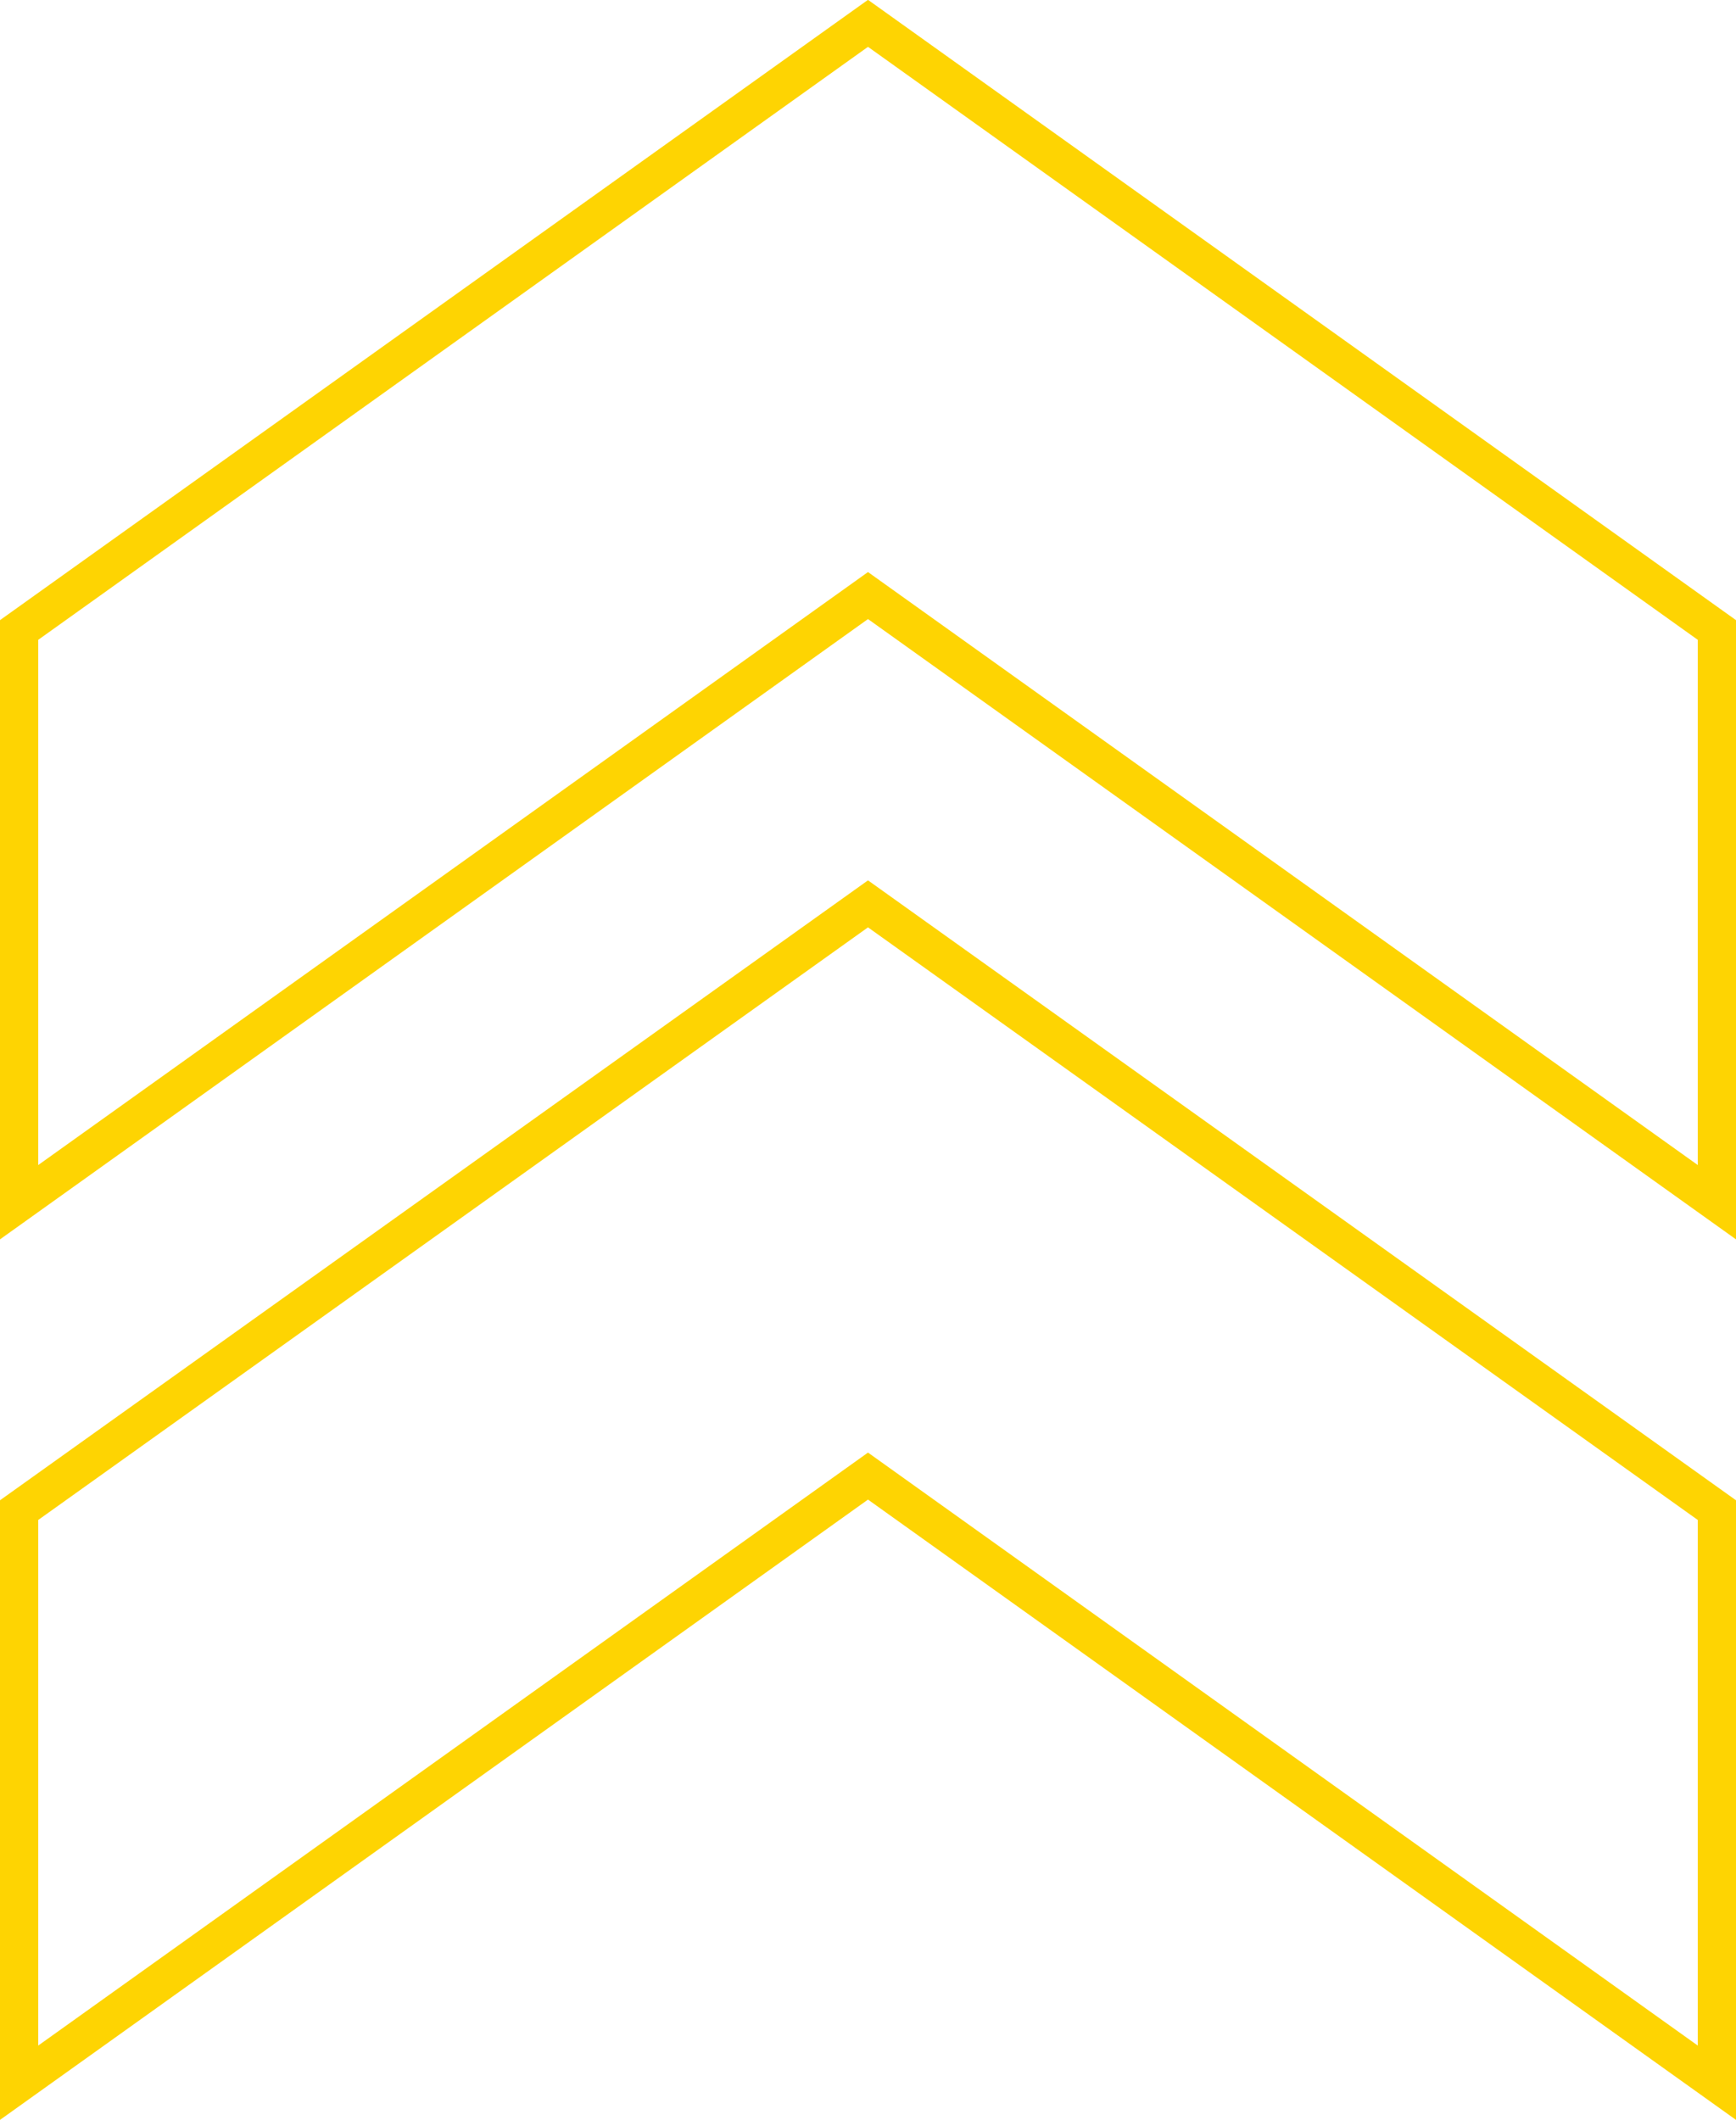
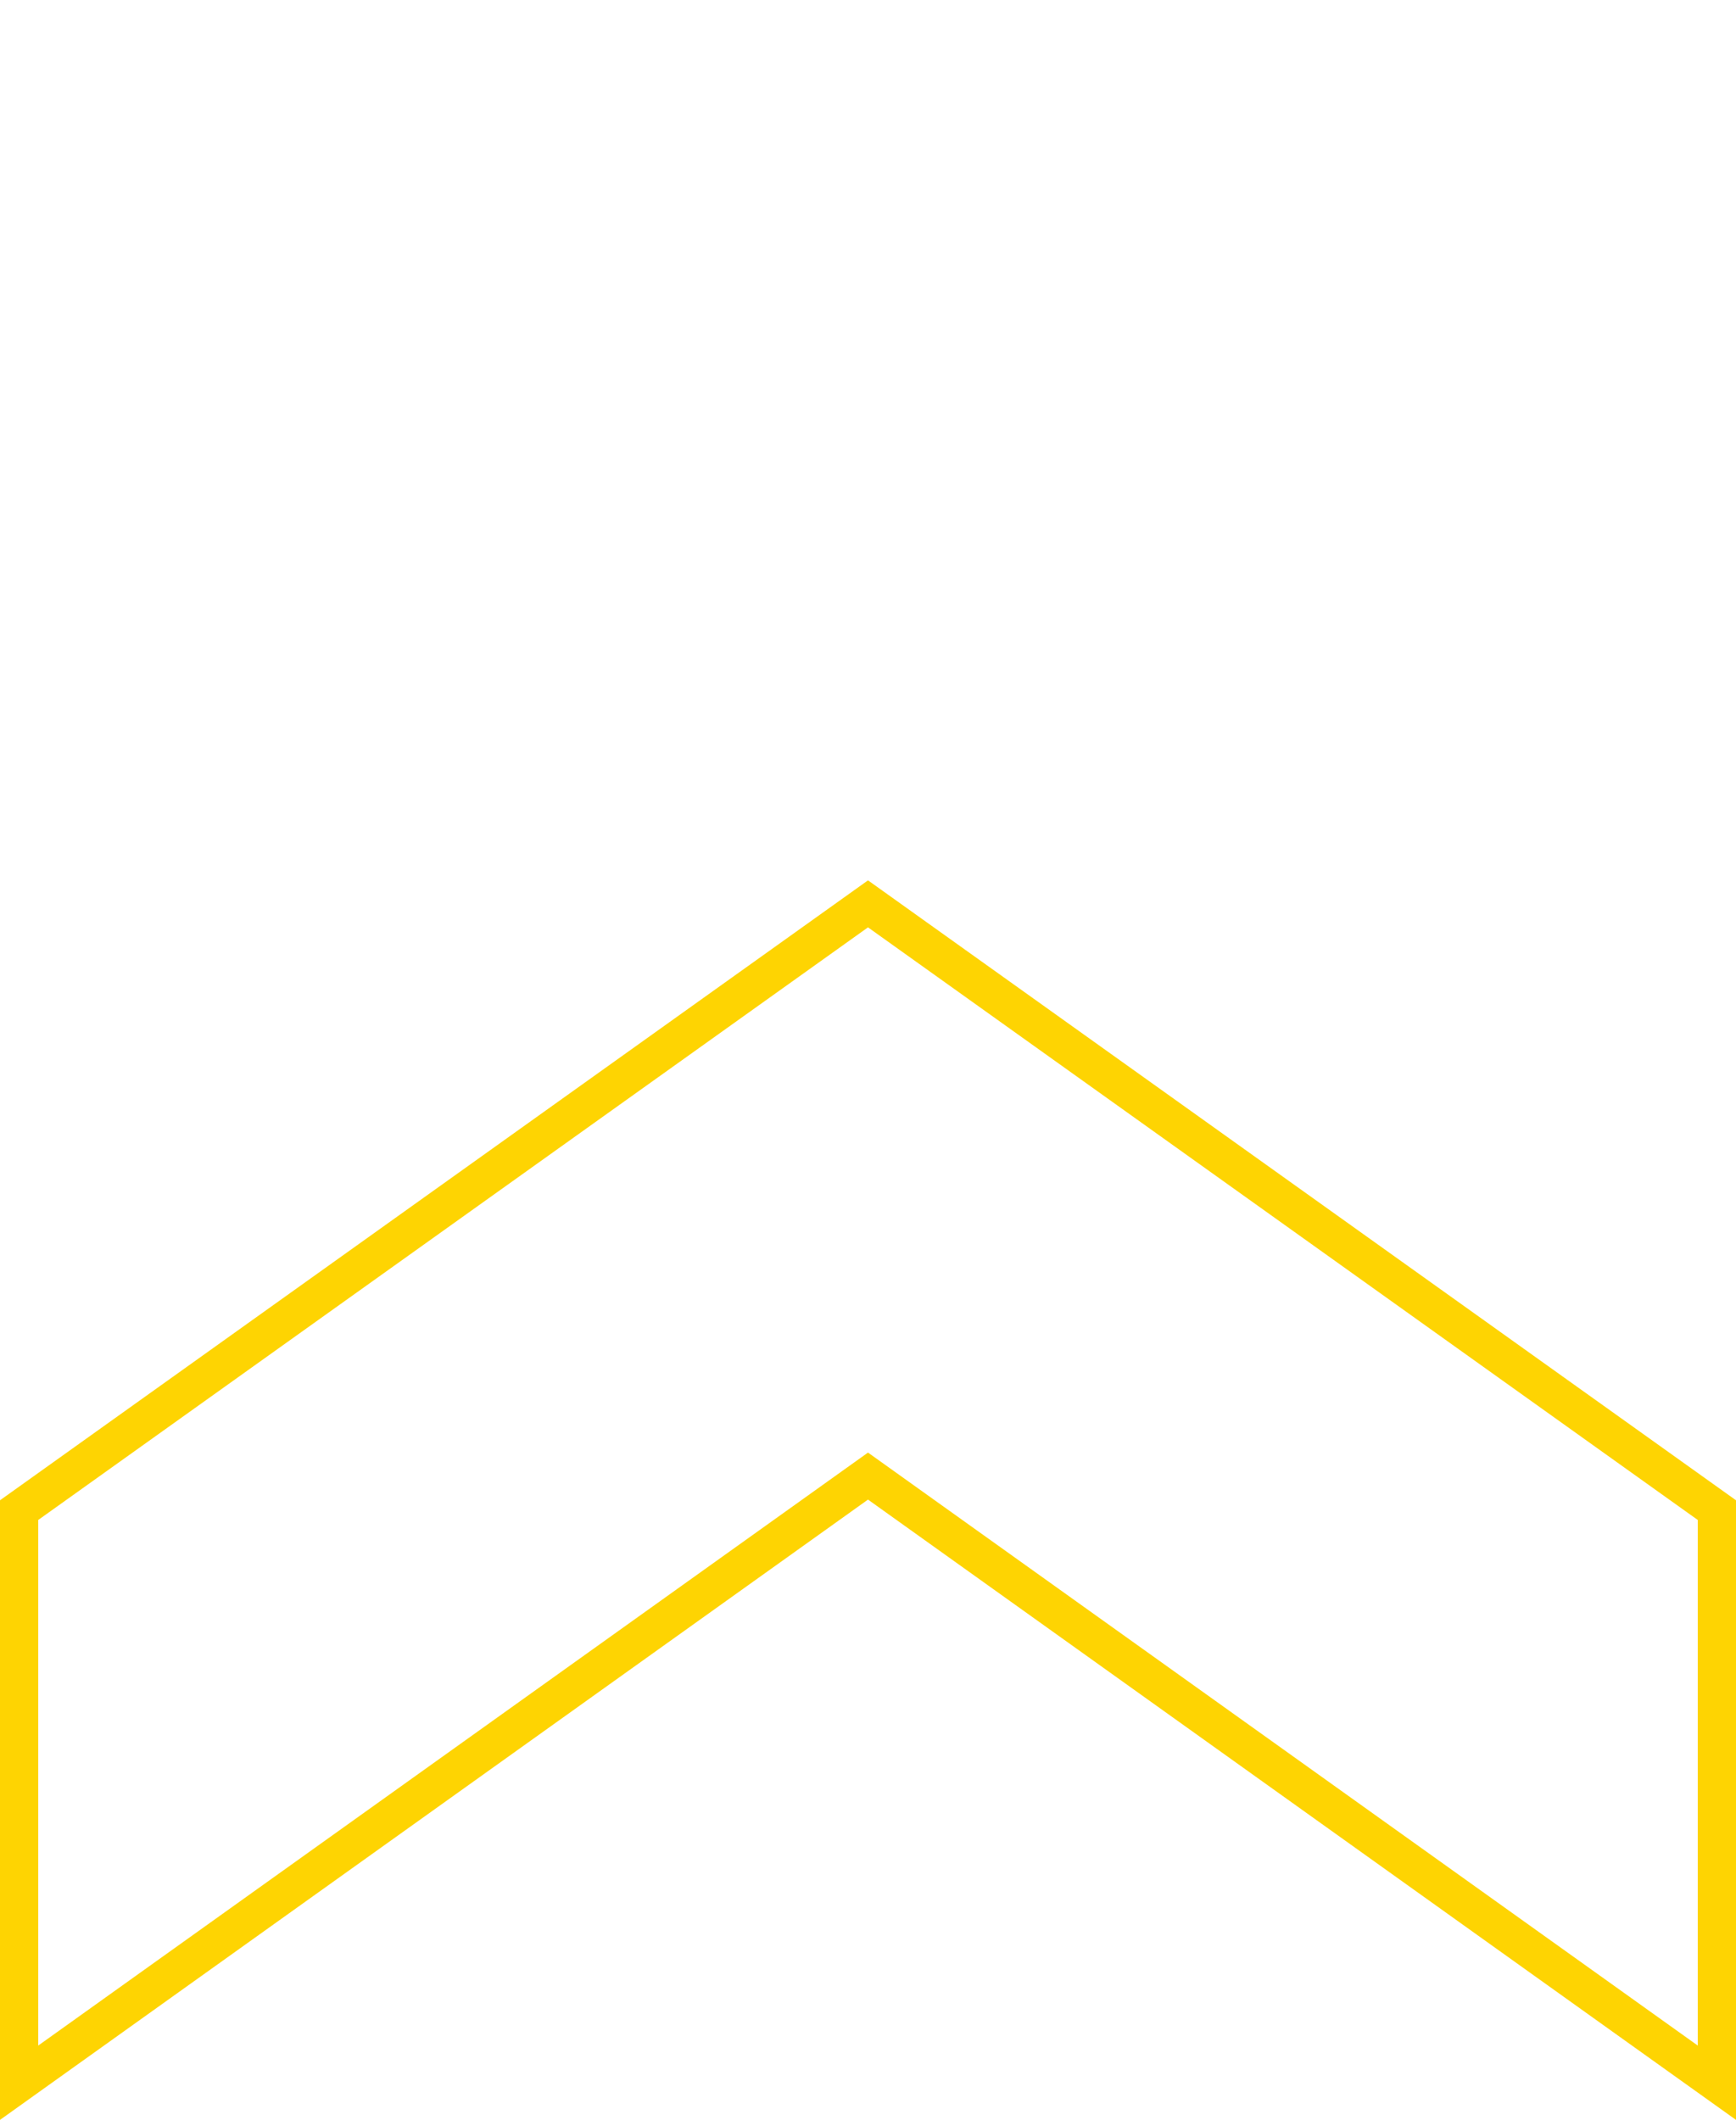
<svg xmlns="http://www.w3.org/2000/svg" id="Layer_1" data-name="Layer 1" viewBox="0 0 45.4 55.42">
  <defs>
    <style>.cls-1{fill:none;stroke:#fed402;stroke-miterlimit:10;}</style>
  </defs>
  <polygon class="cls-1" points="44.9 39.48 44.9 54.45 22.7 38.59 0.5 54.45 0.5 39.48 22.7 23.63 44.9 39.48" />
-   <polygon class="cls-1" points="44.9 16.47 44.9 31.43 22.7 15.57 0.5 31.43 0.5 16.47 22.7 0.61 44.9 16.47" />
</svg>